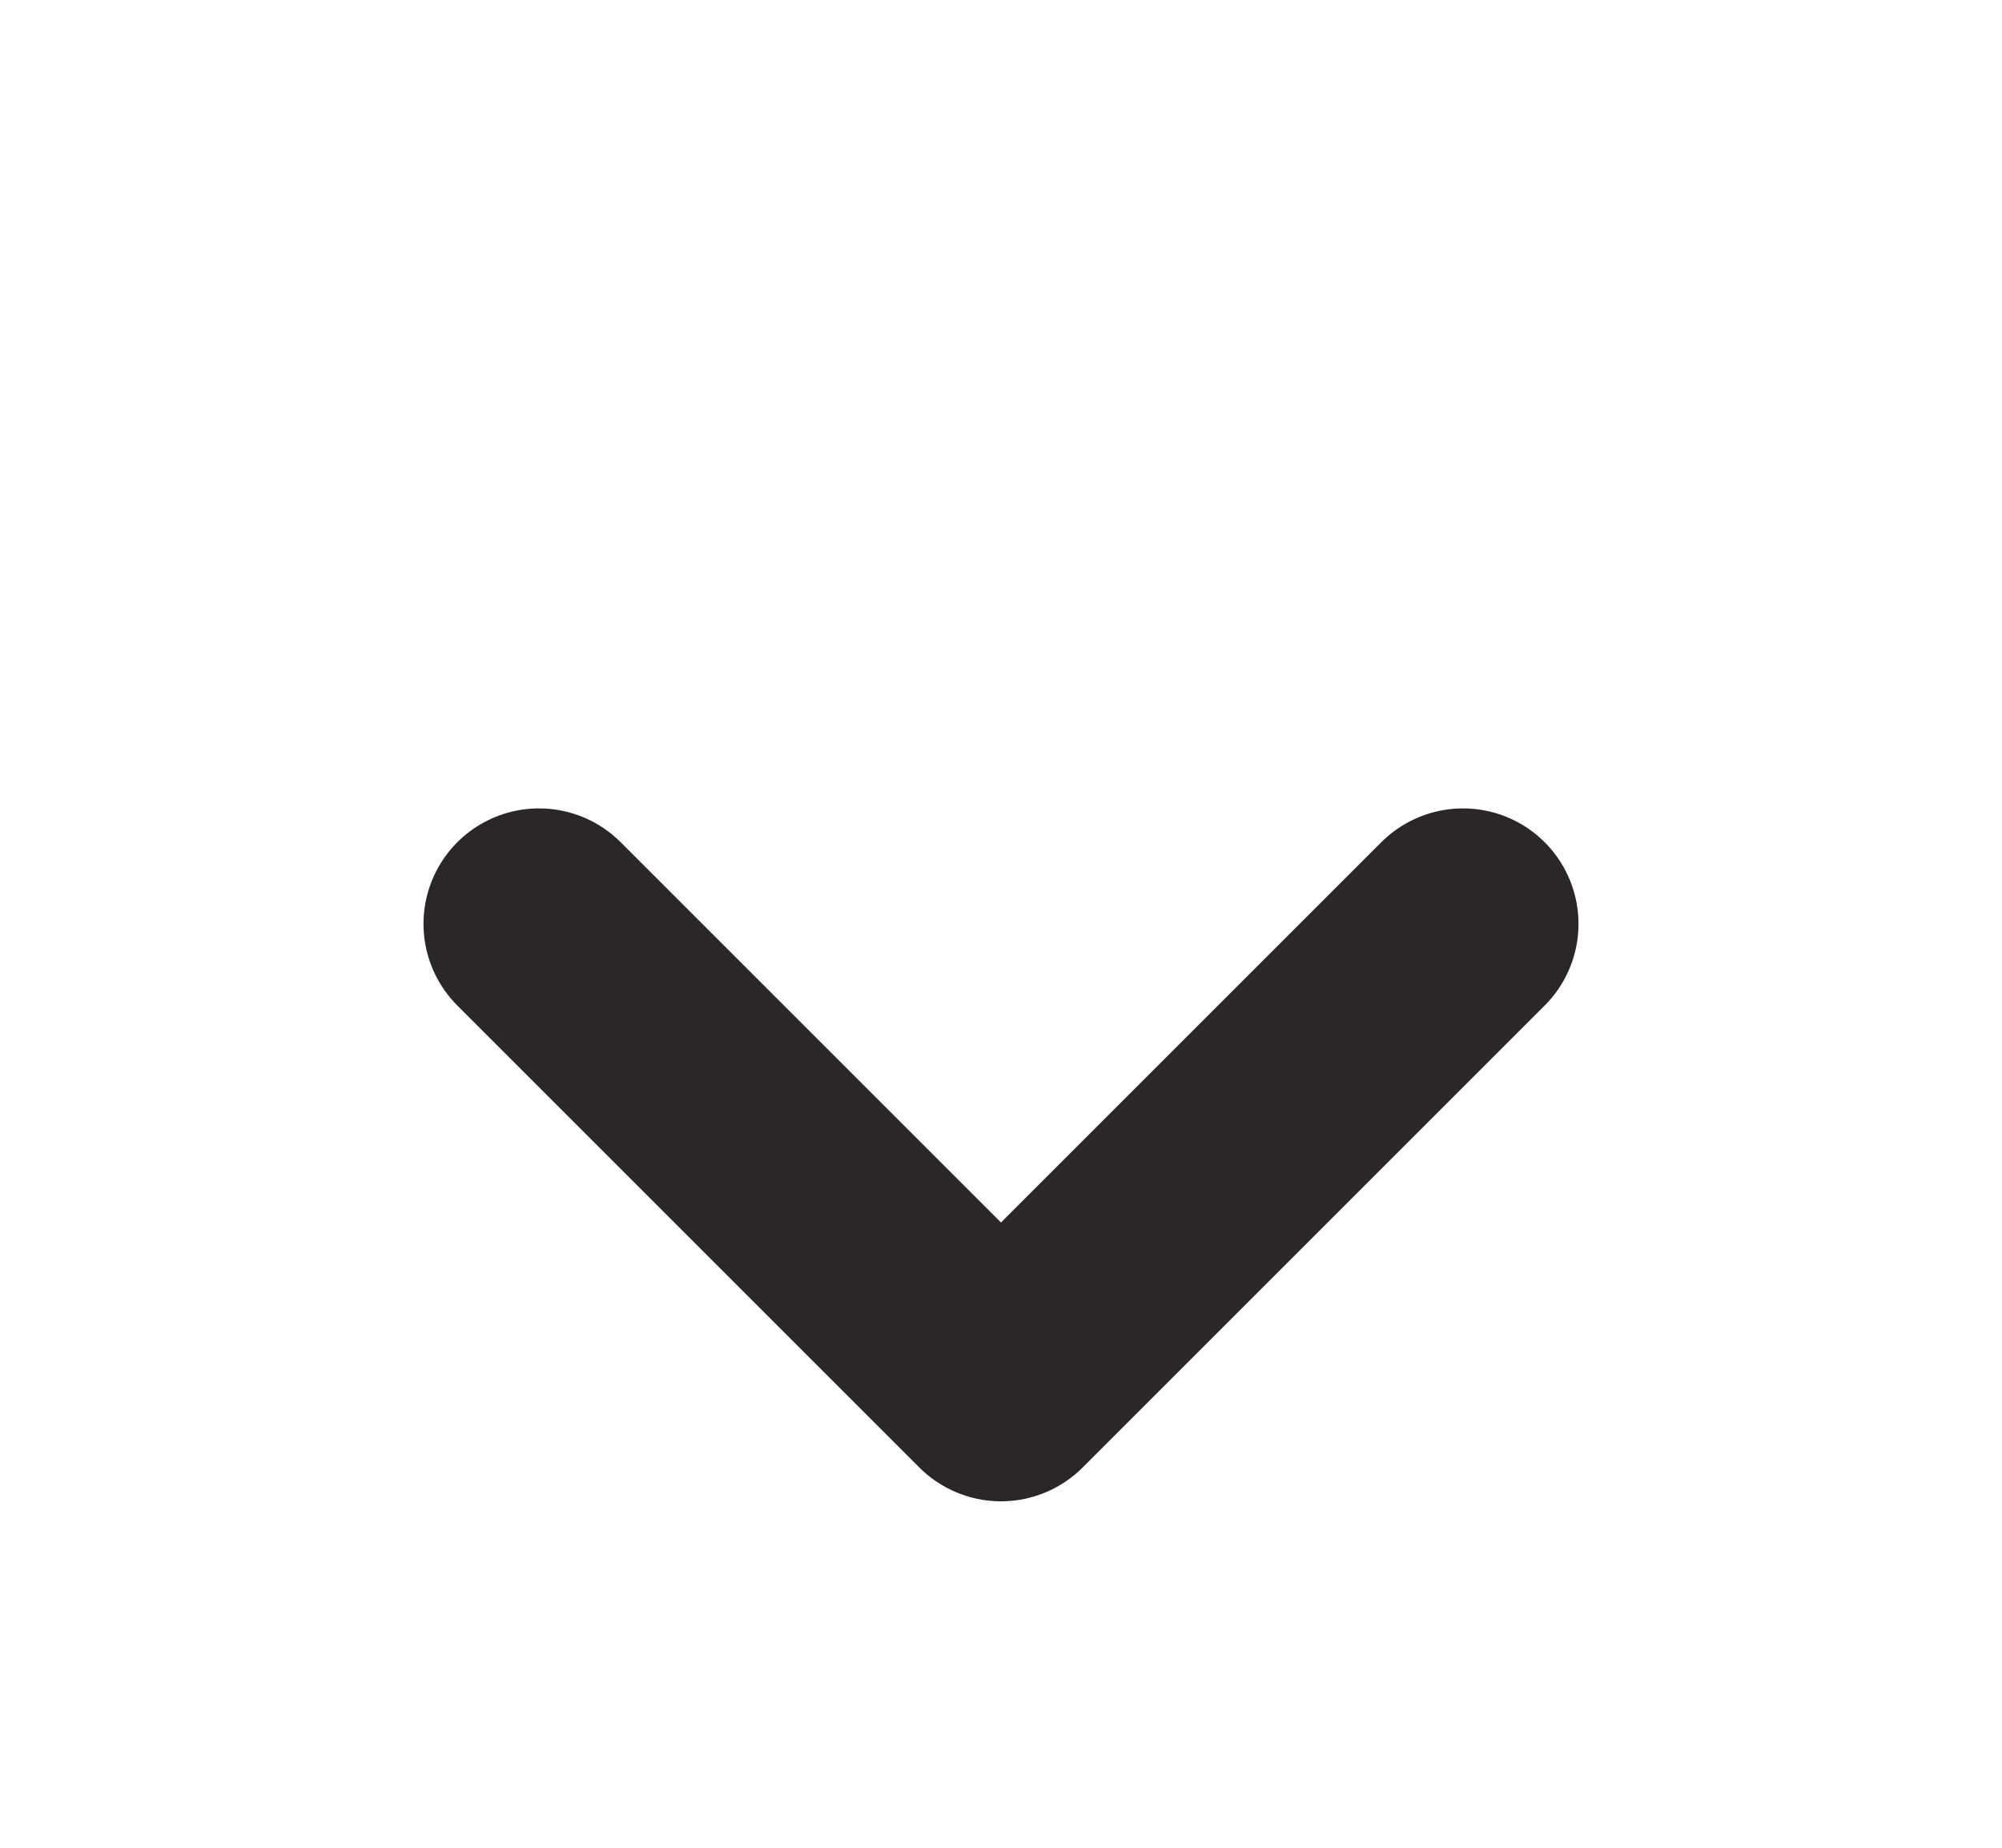
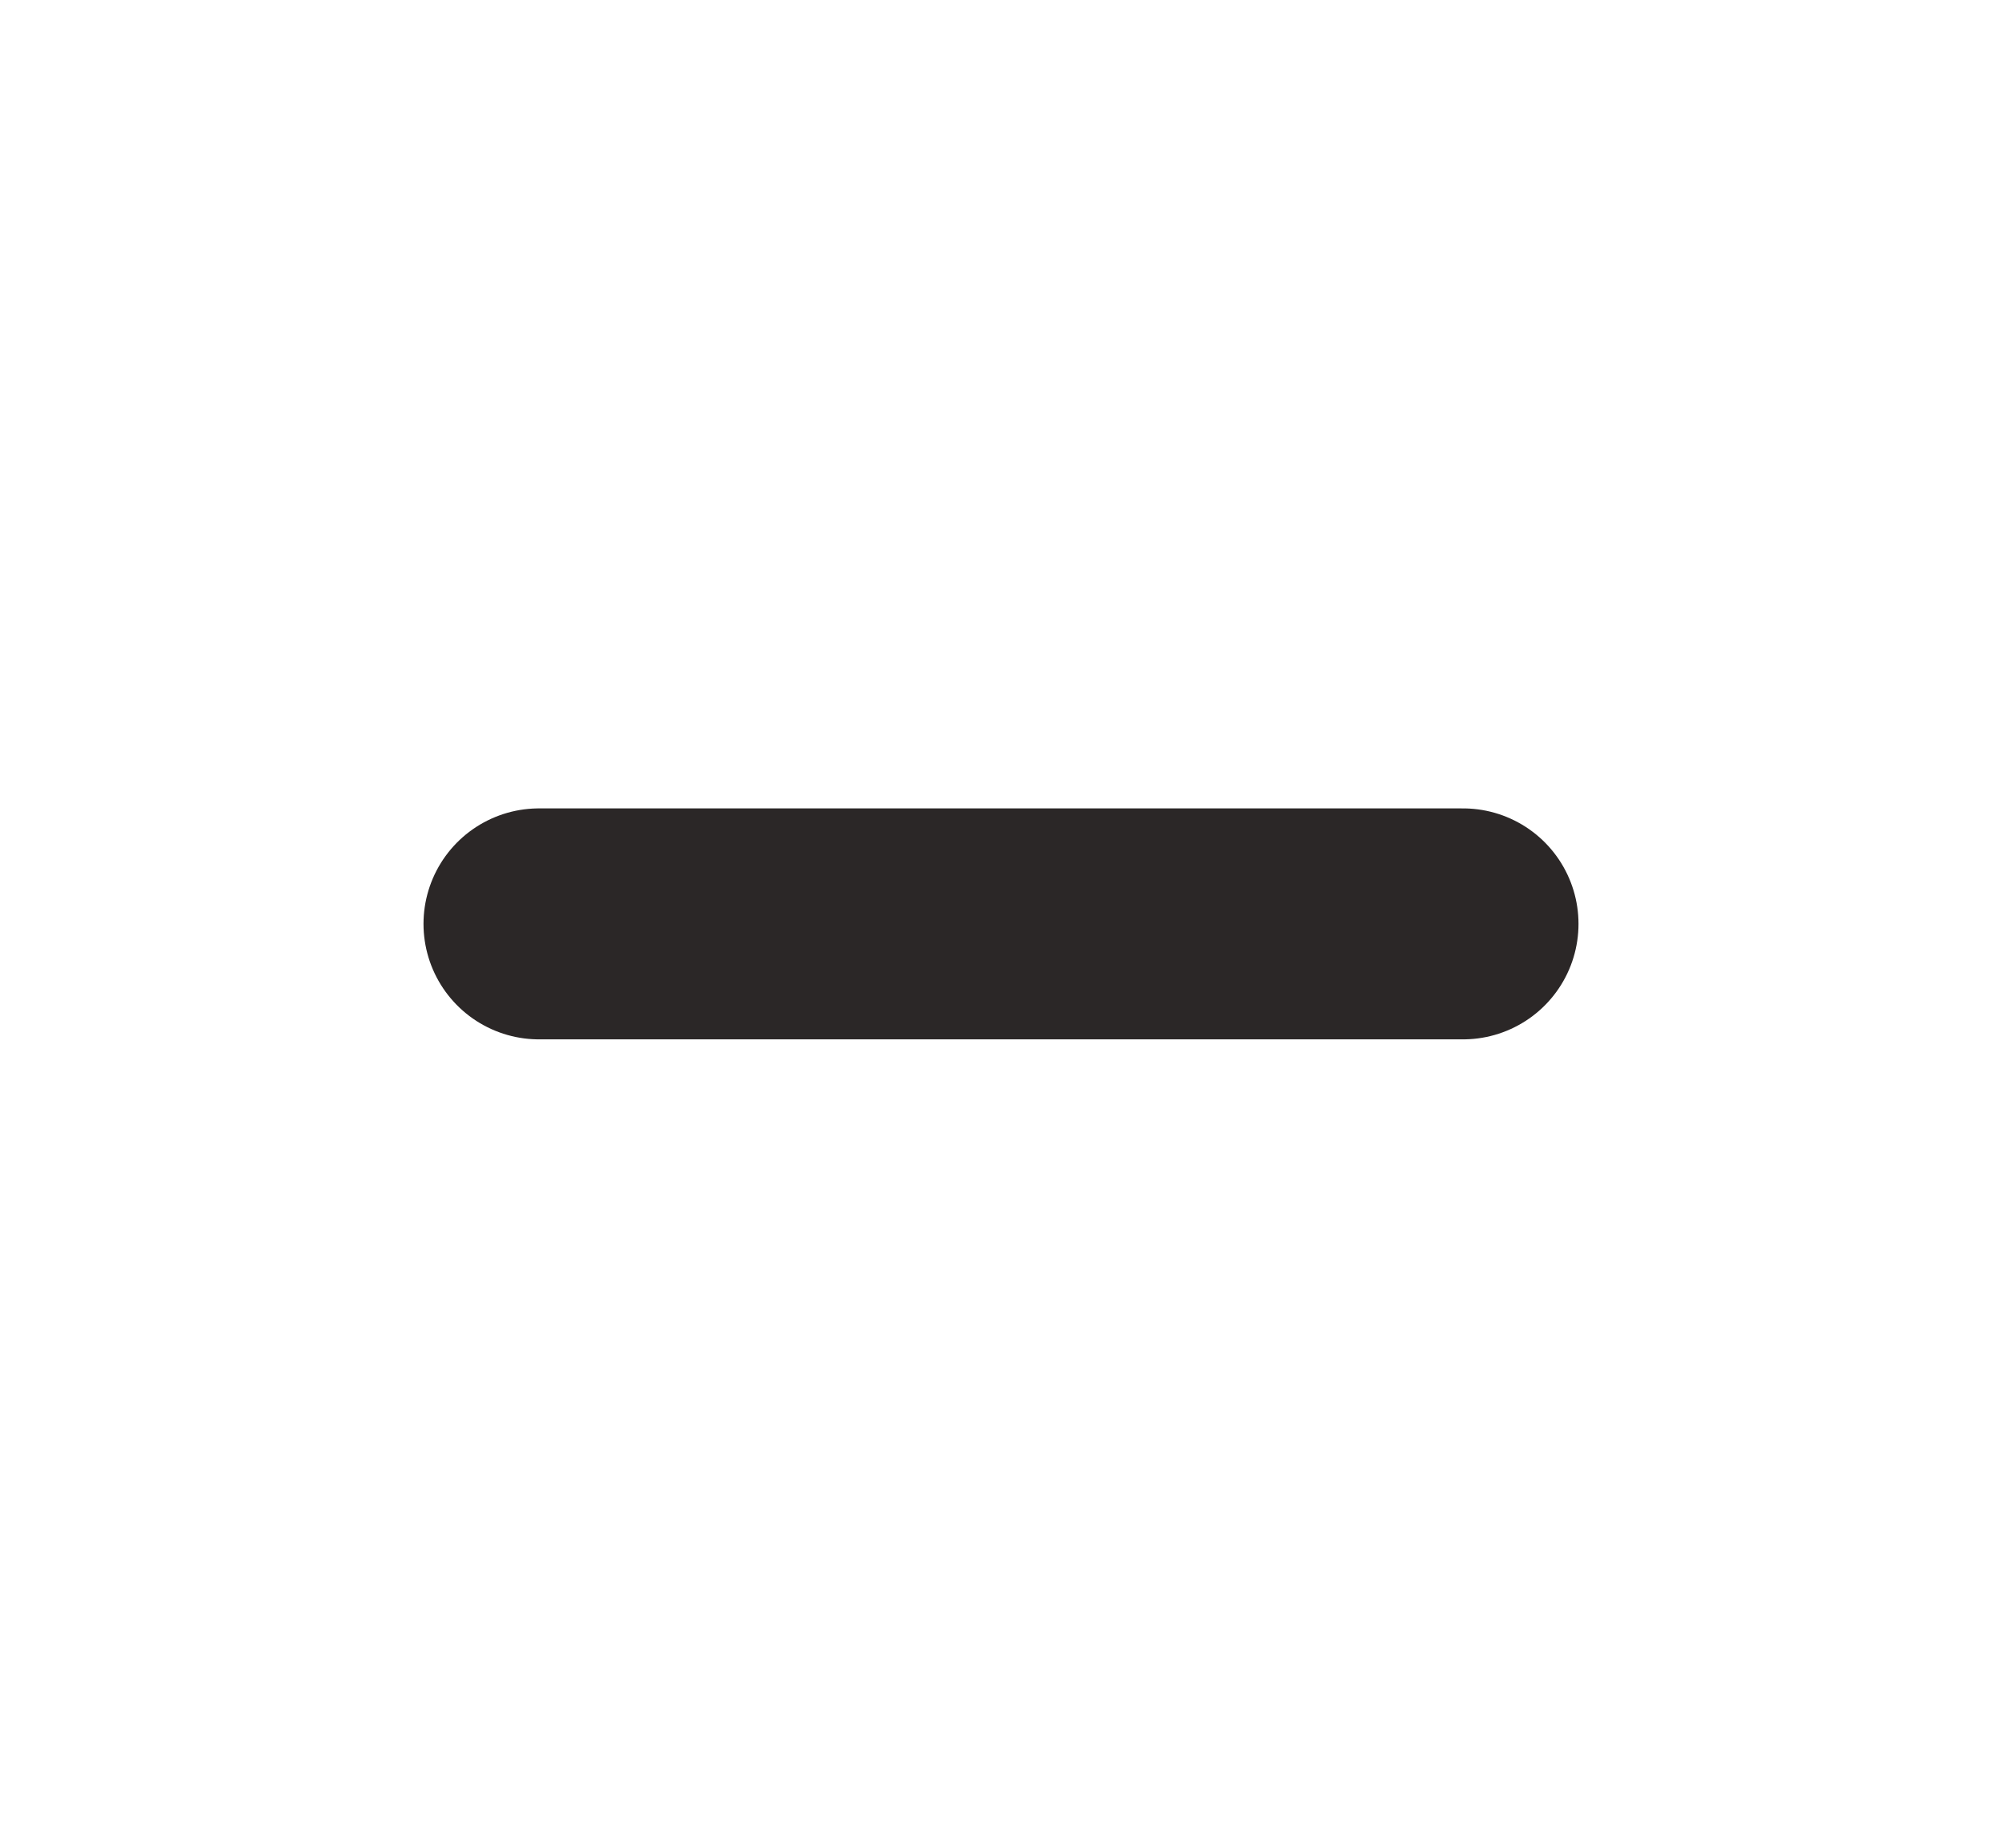
<svg xmlns="http://www.w3.org/2000/svg" width="13" height="12" viewBox="0 0 13 12" fill="none">
-   <path d="M3.5 6L6.5 9L9.5 6" stroke="#2B2727" stroke-width="1.5" stroke-linecap="round" stroke-linejoin="round" />
+   <path d="M3.5 6L9.5 6" stroke="#2B2727" stroke-width="1.5" stroke-linecap="round" stroke-linejoin="round" />
</svg>